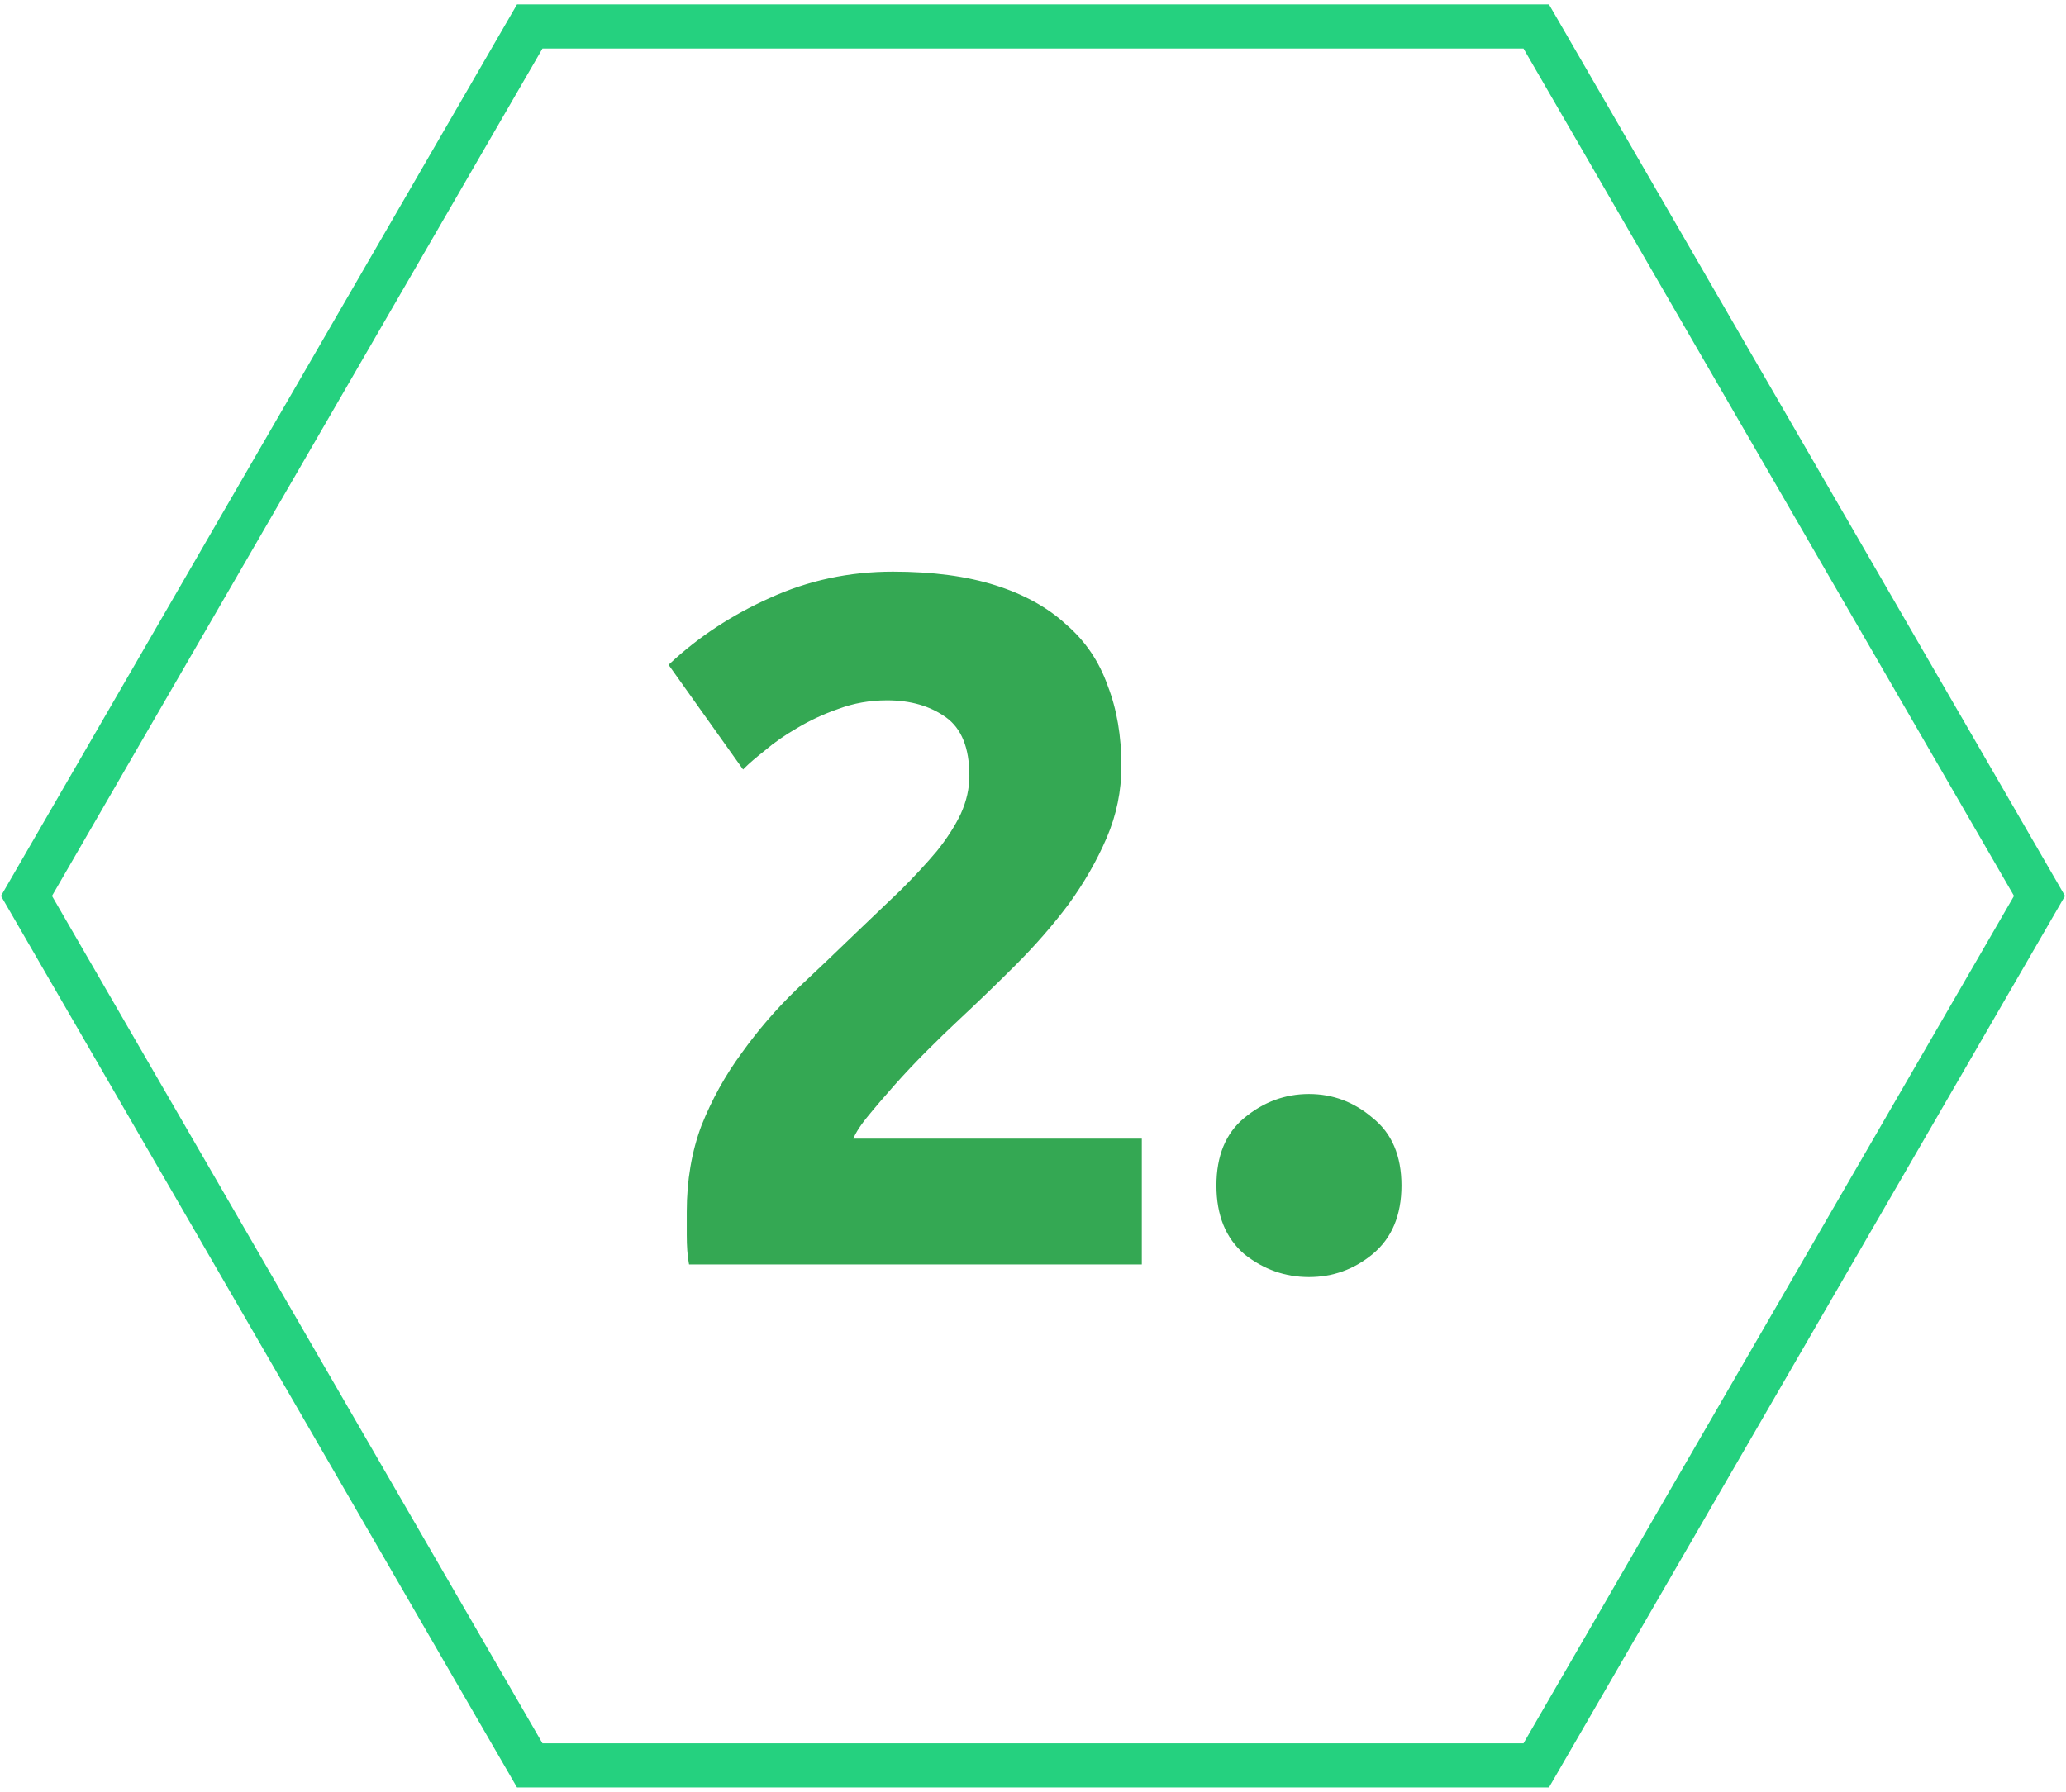
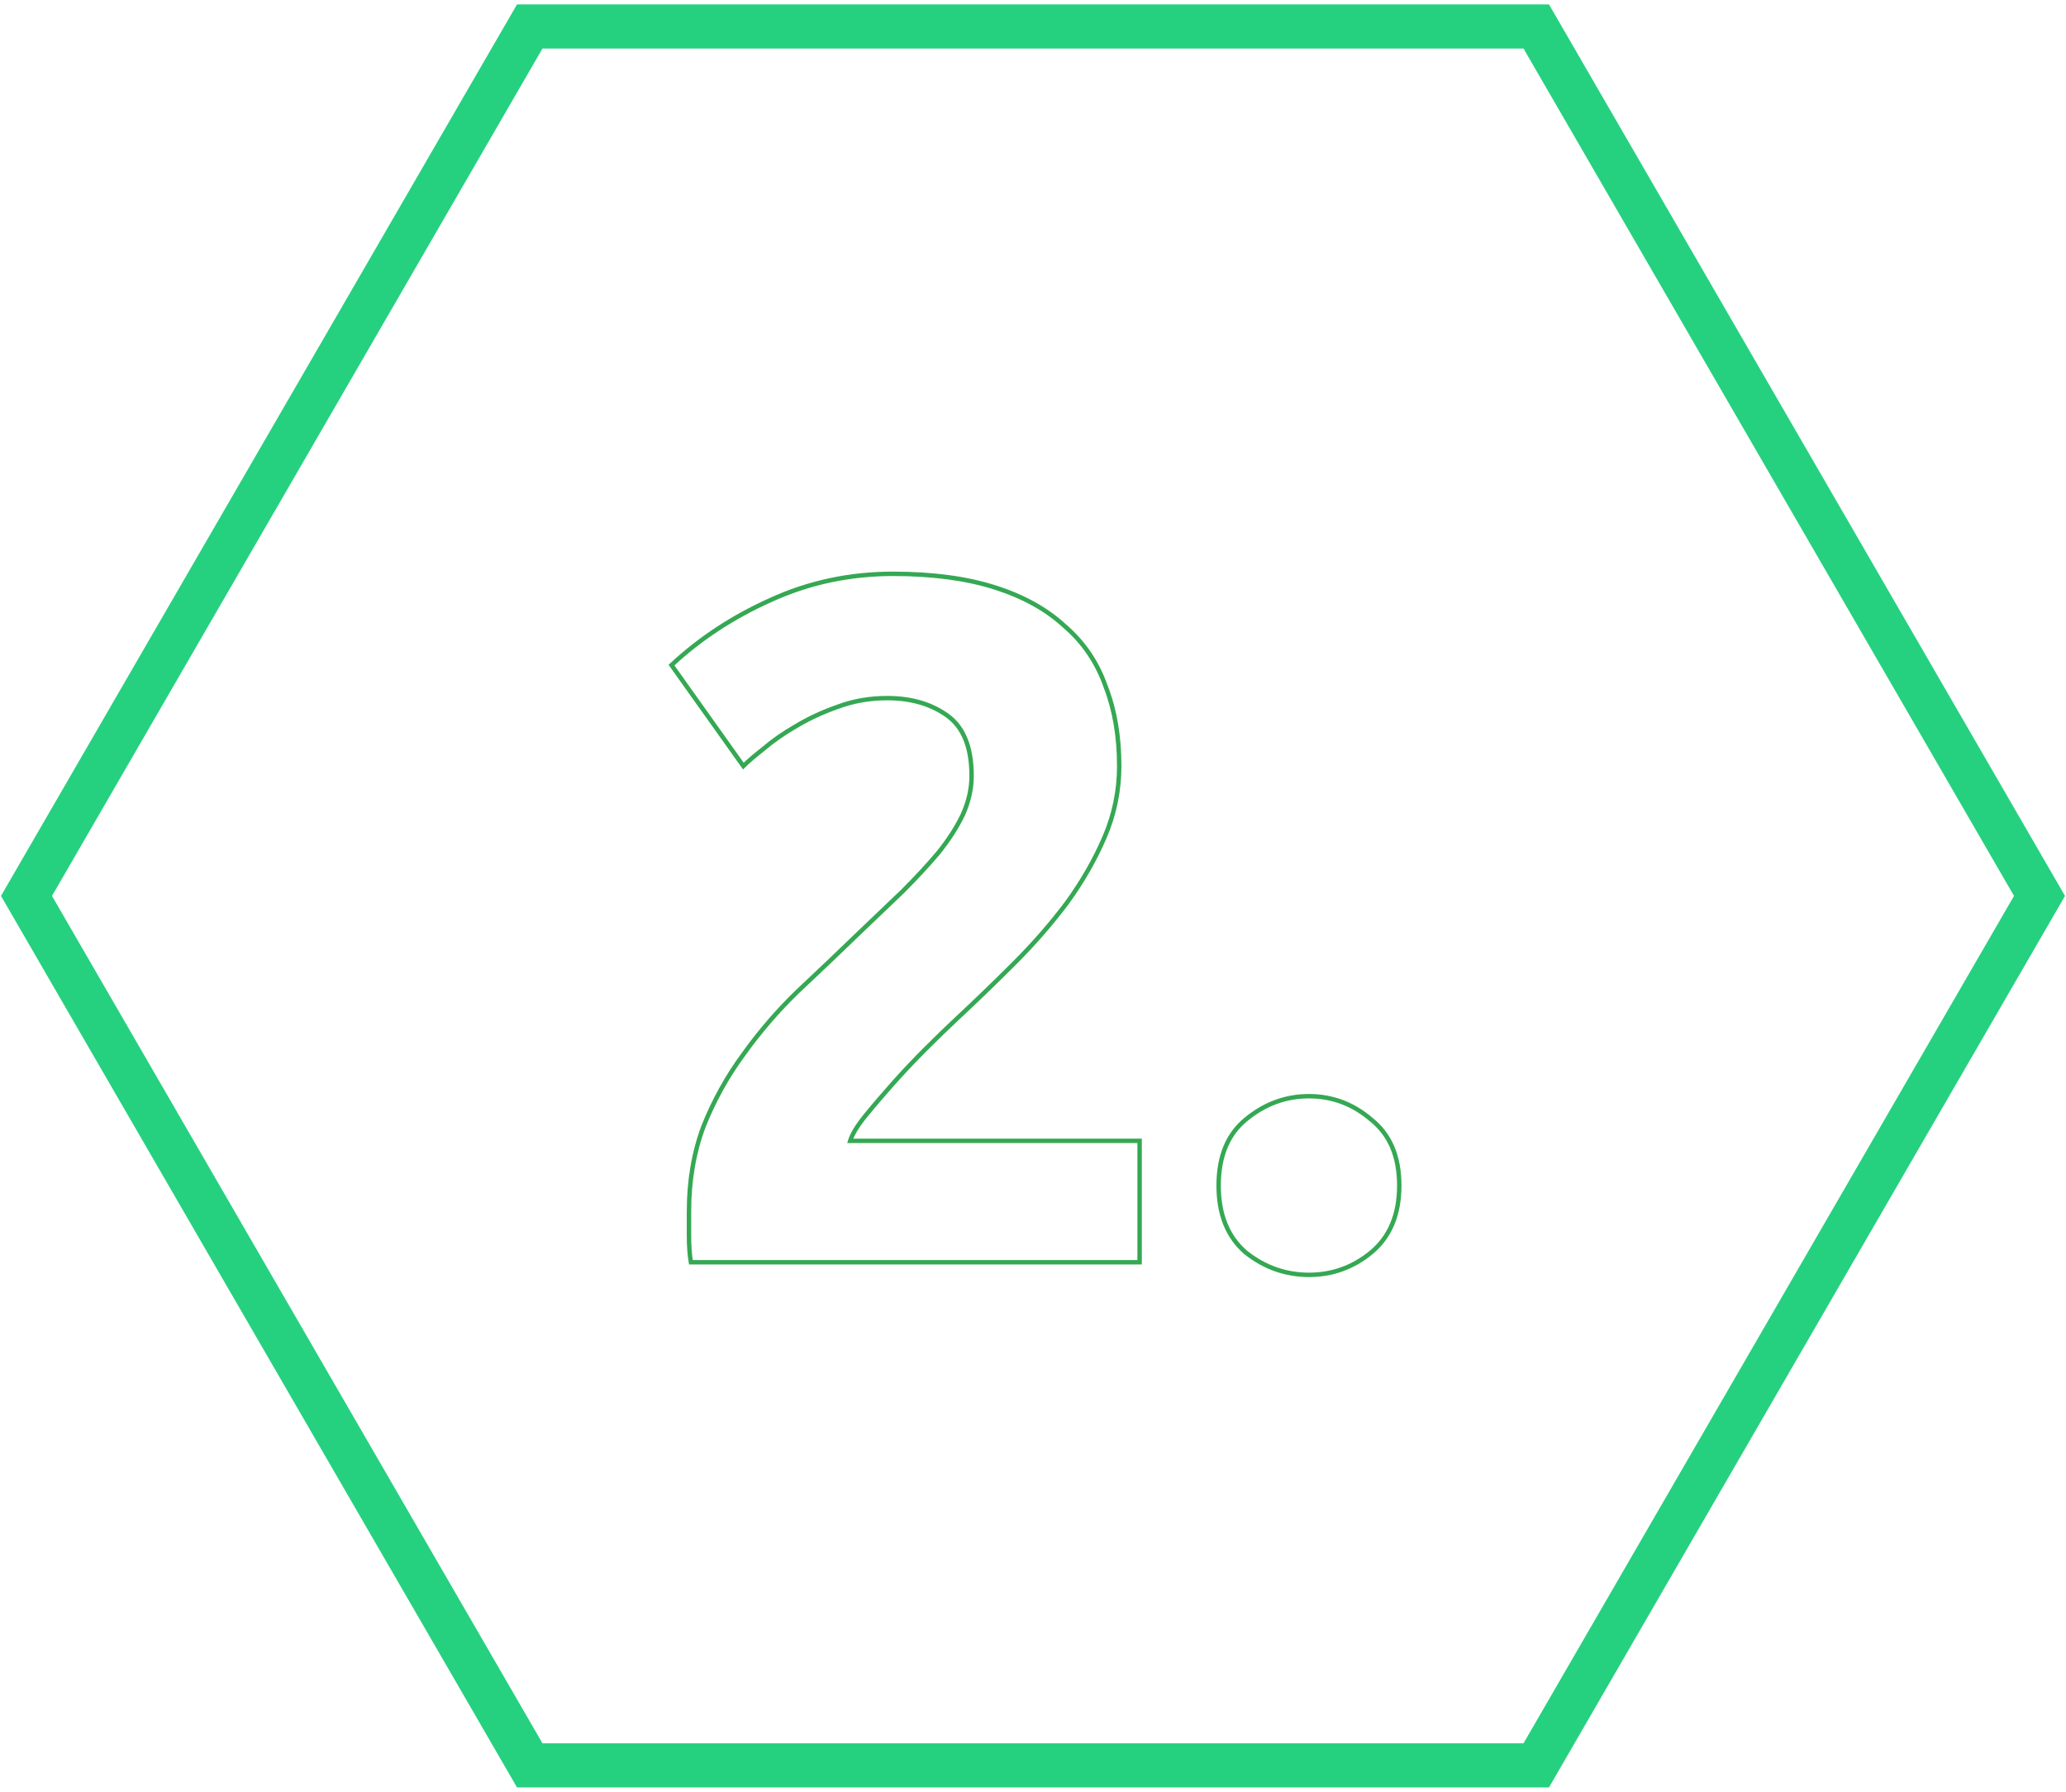
<svg xmlns="http://www.w3.org/2000/svg" width="234" height="203" viewBox="0 0 234 203" fill="none">
-   <path d="M126.765 86.79C126.765 89.577 126.215 92.253 125.115 94.82C124.015 97.387 122.585 99.88 120.825 102.3C119.065 104.647 117.085 106.92 114.885 109.12C112.685 111.32 110.522 113.41 108.395 115.39C107.295 116.417 106.085 117.59 104.765 118.91C103.518 120.157 102.308 121.44 101.135 122.76C99.962 124.08 98.898 125.327 97.945 126.5C97.065 127.6 96.515 128.517 96.295 129.25H129.075V143H78.255C78.108 142.193 78.035 141.167 78.035 139.92C78.035 138.673 78.035 137.793 78.035 137.28C78.035 133.76 78.585 130.533 79.685 127.6C80.858 124.667 82.362 121.953 84.195 119.46C86.028 116.893 88.082 114.51 90.355 112.31C92.702 110.11 95.012 107.91 97.285 105.71C99.045 104.023 100.695 102.447 102.235 100.98C103.775 99.44 105.132 97.973 106.305 96.58C107.478 95.113 108.395 93.683 109.055 92.29C109.715 90.823 110.045 89.357 110.045 87.89C110.045 84.663 109.128 82.39 107.295 81.07C105.462 79.75 103.188 79.09 100.475 79.09C98.495 79.09 96.625 79.42 94.865 80.08C93.178 80.667 91.602 81.4 90.135 82.28C88.742 83.087 87.532 83.93 86.505 84.81C85.478 85.617 84.708 86.277 84.195 86.79L76.055 75.35C79.282 72.343 83.022 69.887 87.275 67.98C91.602 66 96.222 65.01 101.135 65.01C105.608 65.01 109.458 65.523 112.685 66.55C115.912 67.577 118.552 69.043 120.605 70.95C122.732 72.783 124.272 75.057 125.225 77.77C126.252 80.41 126.765 83.417 126.765 86.79ZM158.485 134.31C158.485 137.61 157.421 140.14 155.295 141.9C153.241 143.587 150.895 144.43 148.255 144.43C145.615 144.43 143.231 143.587 141.105 141.9C139.051 140.14 138.025 137.61 138.025 134.31C138.025 131.01 139.051 128.517 141.105 126.83C143.231 125.07 145.615 124.19 148.255 124.19C150.895 124.19 153.241 125.07 155.295 126.83C157.421 128.517 158.485 131.01 158.485 134.31Z" fill="#34A853" />
  <path d="M125.115 94.82L125.345 94.918L125.115 94.82ZM120.825 102.3L121.025 102.45L121.027 102.447L120.825 102.3ZM108.395 115.39L108.225 115.207L108.225 115.207L108.395 115.39ZM104.765 118.91L104.588 118.733L104.765 118.91ZM101.135 122.76L100.948 122.594L101.135 122.76ZM97.945 126.5L97.751 126.342L97.75 126.344L97.945 126.5ZM96.295 129.25L96.056 129.178L95.959 129.5H96.295V129.25ZM129.075 129.25H129.325V129H129.075V129.25ZM129.075 143V143.25H129.325V143H129.075ZM78.255 143L78.009 143.045L78.046 143.25H78.255V143ZM79.685 127.6L79.453 127.507L79.451 127.512L79.685 127.6ZM84.195 119.46L84.397 119.608L84.398 119.605L84.195 119.46ZM90.355 112.31L90.184 112.128L90.181 112.13L90.355 112.31ZM97.285 105.71L97.112 105.529L97.111 105.53L97.285 105.71ZM102.235 100.98L102.408 101.161L102.412 101.157L102.235 100.98ZM106.305 96.58L106.496 96.741L106.5 96.736L106.305 96.58ZM109.055 92.29L109.281 92.397L109.283 92.393L109.055 92.29ZM94.865 80.08L94.947 80.316L94.953 80.314L94.865 80.08ZM90.135 82.28L90.26 82.496L90.264 82.494L90.135 82.28ZM86.505 84.81L86.66 85.007L86.668 85L86.505 84.81ZM84.195 86.79L83.991 86.935L84.163 87.176L84.372 86.967L84.195 86.79ZM76.055 75.35L75.885 75.167L75.724 75.316L75.851 75.495L76.055 75.35ZM87.275 67.98L87.377 68.208L87.379 68.207L87.275 67.98ZM112.685 66.55L112.761 66.312L112.685 66.55ZM120.605 70.95L120.435 71.133L120.442 71.139L120.605 70.95ZM125.225 77.77L124.989 77.853L124.992 77.861L125.225 77.77ZM126.515 86.79C126.515 89.543 125.972 92.186 124.885 94.722L125.345 94.918C126.458 92.321 127.015 89.611 127.015 86.79H126.515ZM124.885 94.722C123.793 97.27 122.373 99.747 120.623 102.153L121.027 102.447C122.797 100.013 124.237 97.504 125.345 94.918L124.885 94.722ZM120.625 102.15C118.873 104.487 116.9 106.751 114.708 108.943L115.062 109.297C117.27 107.089 119.258 104.807 121.025 102.45L120.625 102.15ZM114.708 108.943C112.51 111.141 110.349 113.229 108.225 115.207L108.565 115.573C110.694 113.591 112.86 111.499 115.062 109.297L114.708 108.943ZM108.225 115.207C107.122 116.236 105.91 117.412 104.588 118.733L104.942 119.087C106.26 117.768 107.468 116.597 108.566 115.573L108.225 115.207ZM104.588 118.733C103.338 119.983 102.125 121.27 100.948 122.594L101.322 122.926C102.492 121.61 103.699 120.33 104.942 119.087L104.588 118.733ZM100.948 122.594C99.773 123.916 98.707 125.166 97.751 126.342L98.139 126.658C99.09 125.488 100.151 124.244 101.322 122.926L100.948 122.594ZM97.75 126.344C96.864 127.451 96.29 128.398 96.056 129.178L96.534 129.322C96.741 128.635 97.266 127.749 98.14 126.656L97.75 126.344ZM96.295 129.5H129.075V129H96.295V129.5ZM128.825 129.25V143H129.325V129.25H128.825ZM129.075 142.75H78.255V143.25H129.075V142.75ZM78.501 142.955C78.358 142.169 78.285 141.159 78.285 139.92H77.785C77.785 141.175 77.859 142.218 78.009 143.045L78.501 142.955ZM78.285 139.92C78.285 139.918 78.285 139.915 78.285 139.913C78.285 139.91 78.285 139.908 78.285 139.905C78.285 139.903 78.285 139.901 78.285 139.898C78.285 139.896 78.285 139.893 78.285 139.891C78.285 139.888 78.285 139.886 78.285 139.884C78.285 139.881 78.285 139.879 78.285 139.876C78.285 139.874 78.285 139.871 78.285 139.869C78.285 139.867 78.285 139.864 78.285 139.862C78.285 139.859 78.285 139.857 78.285 139.855C78.285 139.852 78.285 139.85 78.285 139.847C78.285 139.845 78.285 139.843 78.285 139.84C78.285 139.838 78.285 139.835 78.285 139.833C78.285 139.831 78.285 139.828 78.285 139.826C78.285 139.823 78.285 139.821 78.285 139.819C78.285 139.816 78.285 139.814 78.285 139.811C78.285 139.809 78.285 139.807 78.285 139.804C78.285 139.802 78.285 139.799 78.285 139.797C78.285 139.795 78.285 139.792 78.285 139.79C78.285 139.787 78.285 139.785 78.285 139.783C78.285 139.78 78.285 139.778 78.285 139.776C78.285 139.773 78.285 139.771 78.285 139.768C78.285 139.766 78.285 139.764 78.285 139.761C78.285 139.759 78.285 139.757 78.285 139.754C78.285 139.752 78.285 139.749 78.285 139.747C78.285 139.745 78.285 139.742 78.285 139.74C78.285 139.738 78.285 139.735 78.285 139.733C78.285 139.731 78.285 139.728 78.285 139.726C78.285 139.723 78.285 139.721 78.285 139.719C78.285 139.716 78.285 139.714 78.285 139.712C78.285 139.709 78.285 139.707 78.285 139.705C78.285 139.702 78.285 139.7 78.285 139.698C78.285 139.695 78.285 139.693 78.285 139.691C78.285 139.688 78.285 139.686 78.285 139.684C78.285 139.681 78.285 139.679 78.285 139.676C78.285 139.674 78.285 139.672 78.285 139.669C78.285 139.667 78.285 139.665 78.285 139.662C78.285 139.66 78.285 139.658 78.285 139.655C78.285 139.653 78.285 139.651 78.285 139.648C78.285 139.646 78.285 139.644 78.285 139.642C78.285 139.639 78.285 139.637 78.285 139.635C78.285 139.632 78.285 139.63 78.285 139.628C78.285 139.625 78.285 139.623 78.285 139.621C78.285 139.618 78.285 139.616 78.285 139.614C78.285 139.611 78.285 139.609 78.285 139.607C78.285 139.604 78.285 139.602 78.285 139.6C78.285 139.597 78.285 139.595 78.285 139.593C78.285 139.591 78.285 139.588 78.285 139.586C78.285 139.584 78.285 139.581 78.285 139.579C78.285 139.577 78.285 139.574 78.285 139.572C78.285 139.57 78.285 139.568 78.285 139.565C78.285 139.563 78.285 139.561 78.285 139.558C78.285 139.556 78.285 139.554 78.285 139.552C78.285 139.549 78.285 139.547 78.285 139.545C78.285 139.542 78.285 139.54 78.285 139.538C78.285 139.535 78.285 139.533 78.285 139.531C78.285 139.529 78.285 139.526 78.285 139.524C78.285 139.522 78.285 139.52 78.285 139.517C78.285 139.515 78.285 139.513 78.285 139.51C78.285 139.508 78.285 139.506 78.285 139.504C78.285 139.501 78.285 139.499 78.285 139.497C78.285 139.495 78.285 139.492 78.285 139.49C78.285 139.488 78.285 139.486 78.285 139.483C78.285 139.481 78.285 139.479 78.285 139.476C78.285 139.474 78.285 139.472 78.285 139.47C78.285 139.467 78.285 139.465 78.285 139.463C78.285 139.461 78.285 139.458 78.285 139.456C78.285 139.454 78.285 139.452 78.285 139.449C78.285 139.447 78.285 139.445 78.285 139.443C78.285 139.44 78.285 139.438 78.285 139.436C78.285 139.434 78.285 139.431 78.285 139.429C78.285 139.427 78.285 139.425 78.285 139.423C78.285 139.42 78.285 139.418 78.285 139.416C78.285 139.414 78.285 139.411 78.285 139.409C78.285 139.407 78.285 139.405 78.285 139.402C78.285 139.4 78.285 139.398 78.285 139.396C78.285 139.394 78.285 139.391 78.285 139.389C78.285 139.387 78.285 139.385 78.285 139.382C78.285 139.38 78.285 139.378 78.285 139.376C78.285 139.374 78.285 139.371 78.285 139.369C78.285 139.367 78.285 139.365 78.285 139.362C78.285 139.36 78.285 139.358 78.285 139.356C78.285 139.354 78.285 139.351 78.285 139.349C78.285 139.347 78.285 139.345 78.285 139.343C78.285 139.34 78.285 139.338 78.285 139.336C78.285 139.334 78.285 139.332 78.285 139.329C78.285 139.327 78.285 139.325 78.285 139.323C78.285 139.321 78.285 139.318 78.285 139.316C78.285 139.314 78.285 139.312 78.285 139.31C78.285 139.307 78.285 139.305 78.285 139.303C78.285 139.301 78.285 139.299 78.285 139.297C78.285 139.294 78.285 139.292 78.285 139.29C78.285 139.288 78.285 139.286 78.285 139.283C78.285 139.281 78.285 139.279 78.285 139.277C78.285 139.275 78.285 139.273 78.285 139.27C78.285 139.268 78.285 139.266 78.285 139.264C78.285 139.262 78.285 139.26 78.285 139.257C78.285 139.255 78.285 139.253 78.285 139.251C78.285 139.249 78.285 139.247 78.285 139.244C78.285 139.242 78.285 139.24 78.285 139.238C78.285 139.236 78.285 139.234 78.285 139.231C78.285 139.229 78.285 139.227 78.285 139.225C78.285 139.223 78.285 139.221 78.285 139.219C78.285 139.216 78.285 139.214 78.285 139.212C78.285 139.21 78.285 139.208 78.285 139.206C78.285 139.204 78.285 139.201 78.285 139.199C78.285 139.197 78.285 139.195 78.285 139.193C78.285 139.191 78.285 139.189 78.285 139.186C78.285 139.184 78.285 139.182 78.285 139.18C78.285 139.178 78.285 139.176 78.285 139.174C78.285 139.172 78.285 139.169 78.285 139.167C78.285 139.165 78.285 139.163 78.285 139.161C78.285 139.159 78.285 139.157 78.285 139.155C78.285 139.152 78.285 139.15 78.285 139.148C78.285 139.146 78.285 139.144 78.285 139.142C78.285 139.14 78.285 139.138 78.285 139.135C78.285 139.133 78.285 139.131 78.285 139.129C78.285 139.127 78.285 139.125 78.285 139.123C78.285 139.121 78.285 139.119 78.285 139.116C78.285 139.114 78.285 139.112 78.285 139.11C78.285 139.108 78.285 139.106 78.285 139.104C78.285 139.102 78.285 139.1 78.285 139.098C78.285 139.095 78.285 139.093 78.285 139.091C78.285 139.089 78.285 139.087 78.285 139.085C78.285 139.083 78.285 139.081 78.285 139.079C78.285 139.077 78.285 139.075 78.285 139.072C78.285 139.07 78.285 139.068 78.285 139.066C78.285 139.064 78.285 139.062 78.285 139.06C78.285 139.058 78.285 139.056 78.285 139.054C78.285 139.052 78.285 139.05 78.285 139.048C78.285 139.045 78.285 139.043 78.285 139.041C78.285 139.039 78.285 139.037 78.285 139.035C78.285 139.033 78.285 139.031 78.285 139.029C78.285 139.027 78.285 139.025 78.285 139.023C78.285 139.021 78.285 139.019 78.285 139.017C78.285 139.014 78.285 139.012 78.285 139.01C78.285 139.008 78.285 139.006 78.285 139.004C78.285 139.002 78.285 139 78.285 138.998C78.285 138.996 78.285 138.994 78.285 138.992C78.285 138.99 78.285 138.988 78.285 138.986C78.285 138.984 78.285 138.982 78.285 138.98C78.285 138.978 78.285 138.976 78.285 138.973C78.285 138.971 78.285 138.969 78.285 138.967C78.285 138.965 78.285 138.963 78.285 138.961C78.285 138.959 78.285 138.957 78.285 138.955C78.285 138.953 78.285 138.951 78.285 138.949C78.285 138.947 78.285 138.945 78.285 138.943C78.285 138.941 78.285 138.939 78.285 138.937C78.285 138.935 78.285 138.933 78.285 138.931C78.285 138.929 78.285 138.927 78.285 138.925C78.285 138.923 78.285 138.921 78.285 138.919C78.285 138.917 78.285 138.915 78.285 138.913C78.285 138.911 78.285 138.909 78.285 138.907C78.285 138.905 78.285 138.903 78.285 138.901C78.285 138.899 78.285 138.897 78.285 138.895C78.285 138.893 78.285 138.891 78.285 138.889C78.285 138.887 78.285 138.885 78.285 138.883C78.285 138.881 78.285 138.879 78.285 138.877C78.285 138.875 78.285 138.873 78.285 138.871C78.285 138.869 78.285 138.867 78.285 138.865C78.285 138.863 78.285 138.861 78.285 138.859C78.285 138.857 78.285 138.855 78.285 138.853C78.285 138.851 78.285 138.849 78.285 138.847C78.285 138.845 78.285 138.843 78.285 138.841C78.285 138.839 78.285 138.837 78.285 138.835C78.285 138.833 78.285 138.831 78.285 138.829C78.285 138.827 78.285 138.825 78.285 138.823C78.285 138.821 78.285 138.819 78.285 138.817C78.285 138.815 78.285 138.813 78.285 138.811C78.285 138.809 78.285 138.807 78.285 138.805C78.285 138.803 78.285 138.801 78.285 138.799C78.285 138.798 78.285 138.796 78.285 138.794C78.285 138.792 78.285 138.79 78.285 138.788C78.285 138.786 78.285 138.784 78.285 138.782C78.285 138.78 78.285 138.778 78.285 138.776C78.285 138.774 78.285 138.772 78.285 138.77C78.285 138.768 78.285 138.766 78.285 138.764C78.285 138.762 78.285 138.76 78.285 138.759C78.285 138.757 78.285 138.755 78.285 138.753C78.285 138.751 78.285 138.749 78.285 138.747C78.285 138.745 78.285 138.743 78.285 138.741C78.285 138.739 78.285 138.737 78.285 138.735C78.285 138.733 78.285 138.731 78.285 138.73C78.285 138.728 78.285 138.726 78.285 138.724C78.285 138.722 78.285 138.72 78.285 138.718C78.285 138.716 78.285 138.714 78.285 138.712C78.285 138.71 78.285 138.708 78.285 138.706C78.285 138.705 78.285 138.703 78.285 138.701C78.285 138.699 78.285 138.697 78.285 138.695C78.285 138.693 78.285 138.691 78.285 138.689C78.285 138.687 78.285 138.685 78.285 138.684C78.285 138.682 78.285 138.68 78.285 138.678C78.285 138.676 78.285 138.674 78.285 138.672C78.285 138.67 78.285 138.668 78.285 138.666C78.285 138.665 78.285 138.663 78.285 138.661C78.285 138.659 78.285 138.657 78.285 138.655C78.285 138.653 78.285 138.651 78.285 138.649C78.285 138.648 78.285 138.646 78.285 138.644C78.285 138.642 78.285 138.64 78.285 138.638C78.285 138.636 78.285 138.634 78.285 138.633C78.285 138.631 78.285 138.629 78.285 138.627C78.285 138.625 78.285 138.623 78.285 138.621C78.285 138.619 78.285 138.618 78.285 138.616C78.285 138.614 78.285 138.612 78.285 138.61C78.285 138.608 78.285 138.606 78.285 138.604C78.285 138.603 78.285 138.601 78.285 138.599C78.285 138.597 78.285 138.595 78.285 138.593C78.285 138.591 78.285 138.59 78.285 138.588C78.285 138.586 78.285 138.584 78.285 138.582C78.285 138.58 78.285 138.578 78.285 138.577C78.285 138.575 78.285 138.573 78.285 138.571C78.285 138.569 78.285 138.567 78.285 138.566C78.285 138.564 78.285 138.562 78.285 138.56C78.285 138.558 78.285 138.556 78.285 138.554C78.285 138.553 78.285 138.551 78.285 138.549C78.285 138.547 78.285 138.545 78.285 138.543C78.285 138.542 78.285 138.54 78.285 138.538C78.285 138.536 78.285 138.534 78.285 138.532C78.285 138.531 78.285 138.529 78.285 138.527C78.285 138.525 78.285 138.523 78.285 138.522C78.285 138.52 78.285 138.518 78.285 138.516C78.285 138.514 78.285 138.512 78.285 138.511C78.285 138.509 78.285 138.507 78.285 138.505C78.285 138.503 78.285 138.502 78.285 138.5C78.285 138.498 78.285 138.496 78.285 138.494C78.285 138.492 78.285 138.491 78.285 138.489C78.285 138.487 78.285 138.485 78.285 138.483C78.285 138.482 78.285 138.48 78.285 138.478C78.285 138.476 78.285 138.474 78.285 138.473C78.285 138.471 78.285 138.469 78.285 138.467C78.285 138.465 78.285 138.464 78.285 138.462C78.285 138.46 78.285 138.458 78.285 138.457C78.285 138.455 78.285 138.453 78.285 138.451C78.285 138.449 78.285 138.448 78.285 138.446C78.285 138.444 78.285 138.442 78.285 138.44C78.285 138.439 78.285 138.437 78.285 138.435C78.285 138.433 78.285 138.432 78.285 138.43C78.285 138.428 78.285 138.426 78.285 138.424C78.285 138.423 78.285 138.421 78.285 138.419C78.285 138.417 78.285 138.416 78.285 138.414C78.285 138.412 78.285 138.41 78.285 138.409C78.285 138.407 78.285 138.405 78.285 138.403C78.285 138.402 78.285 138.4 78.285 138.398C78.285 138.396 78.285 138.394 78.285 138.393C78.285 138.391 78.285 138.389 78.285 138.387C78.285 138.386 78.285 138.384 78.285 138.382C78.285 138.38 78.285 138.379 78.285 138.377C78.285 138.375 78.285 138.373 78.285 138.372C78.285 138.37 78.285 138.368 78.285 138.367C78.285 138.365 78.285 138.363 78.285 138.361C78.285 138.36 78.285 138.358 78.285 138.356C78.285 138.354 78.285 138.353 78.285 138.351C78.285 138.349 78.285 138.347 78.285 138.346C78.285 138.344 78.285 138.342 78.285 138.341C78.285 138.339 78.285 138.337 78.285 138.335C78.285 138.334 78.285 138.332 78.285 138.33C78.285 138.328 78.285 138.327 78.285 138.325C78.285 138.323 78.285 138.322 78.285 138.32C78.285 138.318 78.285 138.316 78.285 138.315C78.285 138.313 78.285 138.311 78.285 138.31C78.285 138.308 78.285 138.306 78.285 138.304C78.285 138.303 78.285 138.301 78.285 138.299C78.285 138.298 78.285 138.296 78.285 138.294C78.285 138.293 78.285 138.291 78.285 138.289C78.285 138.287 78.285 138.286 78.285 138.284C78.285 138.282 78.285 138.281 78.285 138.279C78.285 138.277 78.285 138.276 78.285 138.274C78.285 138.272 78.285 138.27 78.285 138.269C78.285 138.267 78.285 138.265 78.285 138.264C78.285 138.262 78.285 138.26 78.285 138.259C78.285 138.257 78.285 138.255 78.285 138.254C78.285 138.252 78.285 138.25 78.285 138.249C78.285 138.247 78.285 138.245 78.285 138.244C78.285 138.242 78.285 138.24 78.285 138.239C78.285 138.237 78.285 138.235 78.285 138.234C78.285 138.232 78.285 138.23 78.285 138.229C78.285 138.227 78.285 138.225 78.285 138.224C78.285 138.222 78.285 138.22 78.285 138.219C78.285 138.217 78.285 138.215 78.285 138.214C78.285 138.212 78.285 138.21 78.285 138.209C78.285 138.207 78.285 138.205 78.285 138.204C78.285 138.202 78.285 138.2 78.285 138.199C78.285 138.197 78.285 138.195 78.285 138.194C78.285 138.192 78.285 138.19 78.285 138.189C78.285 138.187 78.285 138.186 78.285 138.184C78.285 138.182 78.285 138.181 78.285 138.179C78.285 138.177 78.285 138.176 78.285 138.174C78.285 138.172 78.285 138.171 78.285 138.169C78.285 138.168 78.285 138.166 78.285 138.164C78.285 138.163 78.285 138.161 78.285 138.159C78.285 138.158 78.285 138.156 78.285 138.155C78.285 138.153 78.285 138.151 78.285 138.15C78.285 138.148 78.285 138.146 78.285 138.145C78.285 138.143 78.285 138.142 78.285 138.14C78.285 138.138 78.285 138.137 78.285 138.135C78.285 138.134 78.285 138.132 78.285 138.13C78.285 138.129 78.285 138.127 78.285 138.125C78.285 138.124 78.285 138.122 78.285 138.121C78.285 138.119 78.285 138.117 78.285 138.116C78.285 138.114 78.285 138.113 78.285 138.111C78.285 138.109 78.285 138.108 78.285 138.106C78.285 138.105 78.285 138.103 78.285 138.101C78.285 138.1 78.285 138.098 78.285 138.097C78.285 138.095 78.285 138.094 78.285 138.092C78.285 138.09 78.285 138.089 78.285 138.087C78.285 138.086 78.285 138.084 78.285 138.082C78.285 138.081 78.285 138.079 78.285 138.078C78.285 138.076 78.285 138.075 78.285 138.073C78.285 138.071 78.285 138.07 78.285 138.068C78.285 138.067 78.285 138.065 78.285 138.064C78.285 138.062 78.285 138.06 78.285 138.059C78.285 138.057 78.285 138.056 78.285 138.054C78.285 138.053 78.285 138.051 78.285 138.049C78.285 138.048 78.285 138.046 78.285 138.045C78.285 138.043 78.285 138.042 78.285 138.04C78.285 138.038 78.285 138.037 78.285 138.035C78.285 138.034 78.285 138.032 78.285 138.031C78.285 138.029 78.285 138.028 78.285 138.026C78.285 138.025 78.285 138.023 78.285 138.021C78.285 138.02 78.285 138.018 78.285 138.017C78.285 138.015 78.285 138.014 78.285 138.012C78.285 138.011 78.285 138.009 78.285 138.008C78.285 138.006 78.285 138.005 78.285 138.003C78.285 138.001 78.285 138 78.285 137.998C78.285 137.997 78.285 137.995 78.285 137.994C78.285 137.992 78.285 137.991 78.285 137.989C78.285 137.988 78.285 137.986 78.285 137.985C78.285 137.983 78.285 137.982 78.285 137.98C78.285 137.979 78.285 137.977 78.285 137.976C78.285 137.974 78.285 137.972 78.285 137.971C78.285 137.969 78.285 137.968 78.285 137.966C78.285 137.965 78.285 137.963 78.285 137.962C78.285 137.96 78.285 137.959 78.285 137.957C78.285 137.956 78.285 137.954 78.285 137.953C78.285 137.951 78.285 137.95 78.285 137.948C78.285 137.947 78.285 137.945 78.285 137.944C78.285 137.942 78.285 137.941 78.285 137.939C78.285 137.938 78.285 137.936 78.285 137.935C78.285 137.933 78.285 137.932 78.285 137.93C78.285 137.929 78.285 137.927 78.285 137.926C78.285 137.924 78.285 137.923 78.285 137.921C78.285 137.92 78.285 137.919 78.285 137.917C78.285 137.916 78.285 137.914 78.285 137.913C78.285 137.911 78.285 137.91 78.285 137.908C78.285 137.907 78.285 137.905 78.285 137.904C78.285 137.902 78.285 137.901 78.285 137.899C78.285 137.898 78.285 137.896 78.285 137.895C78.285 137.893 78.285 137.892 78.285 137.891C78.285 137.889 78.285 137.888 78.285 137.886C78.285 137.885 78.285 137.883 78.285 137.882C78.285 137.88 78.285 137.879 78.285 137.877C78.285 137.876 78.285 137.874 78.285 137.873C78.285 137.872 78.285 137.87 78.285 137.869C78.285 137.867 78.285 137.866 78.285 137.864C78.285 137.863 78.285 137.861 78.285 137.86C78.285 137.859 78.285 137.857 78.285 137.856C78.285 137.854 78.285 137.853 78.285 137.851C78.285 137.85 78.285 137.848 78.285 137.847C78.285 137.846 78.285 137.844 78.285 137.843C78.285 137.841 78.285 137.84 78.285 137.838C78.285 137.837 78.285 137.836 78.285 137.834C78.285 137.833 78.285 137.831 78.285 137.83C78.285 137.828 78.285 137.827 78.285 137.826C78.285 137.824 78.285 137.823 78.285 137.821C78.285 137.82 78.285 137.818 78.285 137.817C78.285 137.816 78.285 137.814 78.285 137.813C78.285 137.811 78.285 137.81 78.285 137.809C78.285 137.807 78.285 137.806 78.285 137.804C78.285 137.803 78.285 137.802 78.285 137.8C78.285 137.799 78.285 137.797 78.285 137.796C78.285 137.795 78.285 137.793 78.285 137.792C78.285 137.79 78.285 137.789 78.285 137.788C78.285 137.786 78.285 137.785 78.285 137.783C78.285 137.782 78.285 137.781 78.285 137.779C78.285 137.778 78.285 137.776 78.285 137.775C78.285 137.774 78.285 137.772 78.285 137.771C78.285 137.769 78.285 137.768 78.285 137.767C78.285 137.765 78.285 137.764 78.285 137.763C78.285 137.761 78.285 137.76 78.285 137.758C78.285 137.757 78.285 137.756 78.285 137.754C78.285 137.753 78.285 137.752 78.285 137.75C78.285 137.749 78.285 137.747 78.285 137.746C78.285 137.745 78.285 137.743 78.285 137.742C78.285 137.741 78.285 137.739 78.285 137.738C78.285 137.736 78.285 137.735 78.285 137.734C78.285 137.732 78.285 137.731 78.285 137.73C78.285 137.728 78.285 137.727 78.285 137.726C78.285 137.724 78.285 137.723 78.285 137.722C78.285 137.72 78.285 137.719 78.285 137.717C78.285 137.716 78.285 137.715 78.285 137.713C78.285 137.712 78.285 137.711 78.285 137.709C78.285 137.708 78.285 137.707 78.285 137.705C78.285 137.704 78.285 137.703 78.285 137.701C78.285 137.7 78.285 137.699 78.285 137.697C78.285 137.696 78.285 137.695 78.285 137.693C78.285 137.692 78.285 137.691 78.285 137.689C78.285 137.688 78.285 137.687 78.285 137.685C78.285 137.684 78.285 137.683 78.285 137.681C78.285 137.68 78.285 137.679 78.285 137.677C78.285 137.676 78.285 137.675 78.285 137.673C78.285 137.672 78.285 137.671 78.285 137.67C78.285 137.668 78.285 137.667 78.285 137.666C78.285 137.664 78.285 137.663 78.285 137.662C78.285 137.66 78.285 137.659 78.285 137.658C78.285 137.656 78.285 137.655 78.285 137.654C78.285 137.652 78.285 137.651 78.285 137.65C78.285 137.649 78.285 137.647 78.285 137.646C78.285 137.645 78.285 137.643 78.285 137.642C78.285 137.641 78.285 137.639 78.285 137.638C78.285 137.637 78.285 137.636 78.285 137.634C78.285 137.633 78.285 137.632 78.285 137.63C78.285 137.629 78.285 137.628 78.285 137.627C78.285 137.625 78.285 137.624 78.285 137.623C78.285 137.621 78.285 137.62 78.285 137.619C78.285 137.618 78.285 137.616 78.285 137.615C78.285 137.614 78.285 137.613 78.285 137.611C78.285 137.61 78.285 137.609 78.285 137.607C78.285 137.606 78.285 137.605 78.285 137.604C78.285 137.602 78.285 137.601 78.285 137.6C78.285 137.599 78.285 137.597 78.285 137.596C78.285 137.595 78.285 137.593 78.285 137.592C78.285 137.591 78.285 137.59 78.285 137.588C78.285 137.587 78.285 137.586 78.285 137.585C78.285 137.583 78.285 137.582 78.285 137.581C78.285 137.58 78.285 137.578 78.285 137.577C78.285 137.576 78.285 137.575 78.285 137.573C78.285 137.572 78.285 137.571 78.285 137.57C78.285 137.568 78.285 137.567 78.285 137.566C78.285 137.565 78.285 137.563 78.285 137.562C78.285 137.561 78.285 137.56 78.285 137.559C78.285 137.557 78.285 137.556 78.285 137.555C78.285 137.554 78.285 137.552 78.285 137.551C78.285 137.55 78.285 137.549 78.285 137.547C78.285 137.546 78.285 137.545 78.285 137.544C78.285 137.543 78.285 137.541 78.285 137.54C78.285 137.539 78.285 137.538 78.285 137.536C78.285 137.535 78.285 137.534 78.285 137.533C78.285 137.532 78.285 137.53 78.285 137.529C78.285 137.528 78.285 137.527 78.285 137.526C78.285 137.524 78.285 137.523 78.285 137.522C78.285 137.521 78.285 137.52 78.285 137.518C78.285 137.517 78.285 137.516 78.285 137.515C78.285 137.514 78.285 137.512 78.285 137.511C78.285 137.51 78.285 137.509 78.285 137.508C78.285 137.506 78.285 137.505 78.285 137.504C78.285 137.503 78.285 137.502 78.285 137.5C78.285 137.499 78.285 137.498 78.285 137.497C78.285 137.496 78.285 137.494 78.285 137.493C78.285 137.492 78.285 137.491 78.285 137.49C78.285 137.489 78.285 137.487 78.285 137.486C78.285 137.485 78.285 137.484 78.285 137.483C78.285 137.481 78.285 137.48 78.285 137.479C78.285 137.478 78.285 137.477 78.285 137.476C78.285 137.474 78.285 137.473 78.285 137.472C78.285 137.471 78.285 137.47 78.285 137.469C78.285 137.467 78.285 137.466 78.285 137.465C78.285 137.464 78.285 137.463 78.285 137.462C78.285 137.46 78.285 137.459 78.285 137.458C78.285 137.457 78.285 137.456 78.285 137.455C78.285 137.454 78.285 137.452 78.285 137.451C78.285 137.45 78.285 137.449 78.285 137.448C78.285 137.447 78.285 137.445 78.285 137.444C78.285 137.443 78.285 137.442 78.285 137.441C78.285 137.44 78.285 137.439 78.285 137.437C78.285 137.436 78.285 137.435 78.285 137.434C78.285 137.433 78.285 137.432 78.285 137.431C78.285 137.43 78.285 137.428 78.285 137.427C78.285 137.426 78.285 137.425 78.285 137.424C78.285 137.423 78.285 137.422 78.285 137.42C78.285 137.419 78.285 137.418 78.285 137.417C78.285 137.416 78.285 137.415 78.285 137.414C78.285 137.413 78.285 137.411 78.285 137.41C78.285 137.409 78.285 137.408 78.285 137.407C78.285 137.406 78.285 137.405 78.285 137.404C78.285 137.403 78.285 137.401 78.285 137.4C78.285 137.399 78.285 137.398 78.285 137.397C78.285 137.396 78.285 137.395 78.285 137.394C78.285 137.393 78.285 137.392 78.285 137.39C78.285 137.389 78.285 137.388 78.285 137.387C78.285 137.386 78.285 137.385 78.285 137.384C78.285 137.383 78.285 137.382 78.285 137.381C78.285 137.379 78.285 137.378 78.285 137.377C78.285 137.376 78.285 137.375 78.285 137.374C78.285 137.373 78.285 137.372 78.285 137.371C78.285 137.37 78.285 137.369 78.285 137.368C78.285 137.366 78.285 137.365 78.285 137.364C78.285 137.363 78.285 137.362 78.285 137.361C78.285 137.36 78.285 137.359 78.285 137.358C78.285 137.357 78.285 137.356 78.285 137.355C78.285 137.354 78.285 137.352 78.285 137.351C78.285 137.35 78.285 137.349 78.285 137.348C78.285 137.347 78.285 137.346 78.285 137.345C78.285 137.344 78.285 137.343 78.285 137.342C78.285 137.341 78.285 137.34 78.285 137.339C78.285 137.338 78.285 137.337 78.285 137.336C78.285 137.334 78.285 137.333 78.285 137.332C78.285 137.331 78.285 137.33 78.285 137.329C78.285 137.328 78.285 137.327 78.285 137.326C78.285 137.325 78.285 137.324 78.285 137.323C78.285 137.322 78.285 137.321 78.285 137.32C78.285 137.319 78.285 137.318 78.285 137.317C78.285 137.316 78.285 137.315 78.285 137.314C78.285 137.313 78.285 137.312 78.285 137.311C78.285 137.309 78.285 137.308 78.285 137.307C78.285 137.306 78.285 137.305 78.285 137.304C78.285 137.303 78.285 137.302 78.285 137.301C78.285 137.3 78.285 137.299 78.285 137.298C78.285 137.297 78.285 137.296 78.285 137.295C78.285 137.294 78.285 137.293 78.285 137.292C78.285 137.291 78.285 137.29 78.285 137.289C78.285 137.288 78.285 137.287 78.285 137.286C78.285 137.285 78.285 137.284 78.285 137.283C78.285 137.282 78.285 137.281 78.285 137.28H77.785C77.785 137.281 77.785 137.282 77.785 137.283C77.785 137.284 77.785 137.285 77.785 137.286C77.785 137.287 77.785 137.288 77.785 137.289C77.785 137.29 77.785 137.291 77.785 137.292C77.785 137.293 77.785 137.294 77.785 137.295C77.785 137.296 77.785 137.297 77.785 137.298C77.785 137.299 77.785 137.3 77.785 137.301C77.785 137.302 77.785 137.303 77.785 137.304C77.785 137.305 77.785 137.306 77.785 137.307C77.785 137.308 77.785 137.309 77.785 137.311C77.785 137.312 77.785 137.313 77.785 137.314C77.785 137.315 77.785 137.316 77.785 137.317C77.785 137.318 77.785 137.319 77.785 137.32C77.785 137.321 77.785 137.322 77.785 137.323C77.785 137.324 77.785 137.325 77.785 137.326C77.785 137.327 77.785 137.328 77.785 137.329C77.785 137.33 77.785 137.331 77.785 137.332C77.785 137.333 77.785 137.334 77.785 137.336C77.785 137.337 77.785 137.338 77.785 137.339C77.785 137.34 77.785 137.341 77.785 137.342C77.785 137.343 77.785 137.344 77.785 137.345C77.785 137.346 77.785 137.347 77.785 137.348C77.785 137.349 77.785 137.35 77.785 137.351C77.785 137.352 77.785 137.354 77.785 137.355C77.785 137.356 77.785 137.357 77.785 137.358C77.785 137.359 77.785 137.36 77.785 137.361C77.785 137.362 77.785 137.363 77.785 137.364C77.785 137.365 77.785 137.366 77.785 137.368C77.785 137.369 77.785 137.37 77.785 137.371C77.785 137.372 77.785 137.373 77.785 137.374C77.785 137.375 77.785 137.376 77.785 137.377C77.785 137.378 77.785 137.379 77.785 137.381C77.785 137.382 77.785 137.383 77.785 137.384C77.785 137.385 77.785 137.386 77.785 137.387C77.785 137.388 77.785 137.389 77.785 137.39C77.785 137.392 77.785 137.393 77.785 137.394C77.785 137.395 77.785 137.396 77.785 137.397C77.785 137.398 77.785 137.399 77.785 137.4C77.785 137.401 77.785 137.403 77.785 137.404C77.785 137.405 77.785 137.406 77.785 137.407C77.785 137.408 77.785 137.409 77.785 137.41C77.785 137.411 77.785 137.413 77.785 137.414C77.785 137.415 77.785 137.416 77.785 137.417C77.785 137.418 77.785 137.419 77.785 137.42C77.785 137.422 77.785 137.423 77.785 137.424C77.785 137.425 77.785 137.426 77.785 137.427C77.785 137.428 77.785 137.43 77.785 137.431C77.785 137.432 77.785 137.433 77.785 137.434C77.785 137.435 77.785 137.436 77.785 137.437C77.785 137.439 77.785 137.44 77.785 137.441C77.785 137.442 77.785 137.443 77.785 137.444C77.785 137.445 77.785 137.447 77.785 137.448C77.785 137.449 77.785 137.45 77.785 137.451C77.785 137.452 77.785 137.454 77.785 137.455C77.785 137.456 77.785 137.457 77.785 137.458C77.785 137.459 77.785 137.46 77.785 137.462C77.785 137.463 77.785 137.464 77.785 137.465C77.785 137.466 77.785 137.467 77.785 137.469C77.785 137.47 77.785 137.471 77.785 137.472C77.785 137.473 77.785 137.474 77.785 137.476C77.785 137.477 77.785 137.478 77.785 137.479C77.785 137.48 77.785 137.481 77.785 137.483C77.785 137.484 77.785 137.485 77.785 137.486C77.785 137.487 77.785 137.489 77.785 137.49C77.785 137.491 77.785 137.492 77.785 137.493C77.785 137.494 77.785 137.496 77.785 137.497C77.785 137.498 77.785 137.499 77.785 137.5C77.785 137.502 77.785 137.503 77.785 137.504C77.785 137.505 77.785 137.506 77.785 137.508C77.785 137.509 77.785 137.51 77.785 137.511C77.785 137.512 77.785 137.514 77.785 137.515C77.785 137.516 77.785 137.517 77.785 137.518C77.785 137.52 77.785 137.521 77.785 137.522C77.785 137.523 77.785 137.524 77.785 137.526C77.785 137.527 77.785 137.528 77.785 137.529C77.785 137.53 77.785 137.532 77.785 137.533C77.785 137.534 77.785 137.535 77.785 137.536C77.785 137.538 77.785 137.539 77.785 137.54C77.785 137.541 77.785 137.543 77.785 137.544C77.785 137.545 77.785 137.546 77.785 137.547C77.785 137.549 77.785 137.55 77.785 137.551C77.785 137.552 77.785 137.554 77.785 137.555C77.785 137.556 77.785 137.557 77.785 137.559C77.785 137.56 77.785 137.561 77.785 137.562C77.785 137.563 77.785 137.565 77.785 137.566C77.785 137.567 77.785 137.568 77.785 137.57C77.785 137.571 77.785 137.572 77.785 137.573C77.785 137.575 77.785 137.576 77.785 137.577C77.785 137.578 77.785 137.58 77.785 137.581C77.785 137.582 77.785 137.583 77.785 137.585C77.785 137.586 77.785 137.587 77.785 137.588C77.785 137.59 77.785 137.591 77.785 137.592C77.785 137.593 77.785 137.595 77.785 137.596C77.785 137.597 77.785 137.599 77.785 137.6C77.785 137.601 77.785 137.602 77.785 137.604C77.785 137.605 77.785 137.606 77.785 137.607C77.785 137.609 77.785 137.61 77.785 137.611C77.785 137.613 77.785 137.614 77.785 137.615C77.785 137.616 77.785 137.618 77.785 137.619C77.785 137.62 77.785 137.621 77.785 137.623C77.785 137.624 77.785 137.625 77.785 137.627C77.785 137.628 77.785 137.629 77.785 137.63C77.785 137.632 77.785 137.633 77.785 137.634C77.785 137.636 77.785 137.637 77.785 137.638C77.785 137.639 77.785 137.641 77.785 137.642C77.785 137.643 77.785 137.645 77.785 137.646C77.785 137.647 77.785 137.649 77.785 137.65C77.785 137.651 77.785 137.652 77.785 137.654C77.785 137.655 77.785 137.656 77.785 137.658C77.785 137.659 77.785 137.66 77.785 137.662C77.785 137.663 77.785 137.664 77.785 137.666C77.785 137.667 77.785 137.668 77.785 137.67C77.785 137.671 77.785 137.672 77.785 137.673C77.785 137.675 77.785 137.676 77.785 137.677C77.785 137.679 77.785 137.68 77.785 137.681C77.785 137.683 77.785 137.684 77.785 137.685C77.785 137.687 77.785 137.688 77.785 137.689C77.785 137.691 77.785 137.692 77.785 137.693C77.785 137.695 77.785 137.696 77.785 137.697C77.785 137.699 77.785 137.7 77.785 137.701C77.785 137.703 77.785 137.704 77.785 137.705C77.785 137.707 77.785 137.708 77.785 137.709C77.785 137.711 77.785 137.712 77.785 137.713C77.785 137.715 77.785 137.716 77.785 137.717C77.785 137.719 77.785 137.72 77.785 137.722C77.785 137.723 77.785 137.724 77.785 137.726C77.785 137.727 77.785 137.728 77.785 137.73C77.785 137.731 77.785 137.732 77.785 137.734C77.785 137.735 77.785 137.736 77.785 137.738C77.785 137.739 77.785 137.741 77.785 137.742C77.785 137.743 77.785 137.745 77.785 137.746C77.785 137.747 77.785 137.749 77.785 137.75C77.785 137.752 77.785 137.753 77.785 137.754C77.785 137.756 77.785 137.757 77.785 137.758C77.785 137.76 77.785 137.761 77.785 137.763C77.785 137.764 77.785 137.765 77.785 137.767C77.785 137.768 77.785 137.769 77.785 137.771C77.785 137.772 77.785 137.774 77.785 137.775C77.785 137.776 77.785 137.778 77.785 137.779C77.785 137.781 77.785 137.782 77.785 137.783C77.785 137.785 77.785 137.786 77.785 137.788C77.785 137.789 77.785 137.79 77.785 137.792C77.785 137.793 77.785 137.795 77.785 137.796C77.785 137.797 77.785 137.799 77.785 137.8C77.785 137.802 77.785 137.803 77.785 137.804C77.785 137.806 77.785 137.807 77.785 137.809C77.785 137.81 77.785 137.811 77.785 137.813C77.785 137.814 77.785 137.816 77.785 137.817C77.785 137.818 77.785 137.82 77.785 137.821C77.785 137.823 77.785 137.824 77.785 137.826C77.785 137.827 77.785 137.828 77.785 137.83C77.785 137.831 77.785 137.833 77.785 137.834C77.785 137.836 77.785 137.837 77.785 137.838C77.785 137.84 77.785 137.841 77.785 137.843C77.785 137.844 77.785 137.846 77.785 137.847C77.785 137.848 77.785 137.85 77.785 137.851C77.785 137.853 77.785 137.854 77.785 137.856C77.785 137.857 77.785 137.859 77.785 137.86C77.785 137.861 77.785 137.863 77.785 137.864C77.785 137.866 77.785 137.867 77.785 137.869C77.785 137.87 77.785 137.872 77.785 137.873C77.785 137.874 77.785 137.876 77.785 137.877C77.785 137.879 77.785 137.88 77.785 137.882C77.785 137.883 77.785 137.885 77.785 137.886C77.785 137.888 77.785 137.889 77.785 137.891C77.785 137.892 77.785 137.893 77.785 137.895C77.785 137.896 77.785 137.898 77.785 137.899C77.785 137.901 77.785 137.902 77.785 137.904C77.785 137.905 77.785 137.907 77.785 137.908C77.785 137.91 77.785 137.911 77.785 137.913C77.785 137.914 77.785 137.916 77.785 137.917C77.785 137.919 77.785 137.92 77.785 137.921C77.785 137.923 77.785 137.924 77.785 137.926C77.785 137.927 77.785 137.929 77.785 137.93C77.785 137.932 77.785 137.933 77.785 137.935C77.785 137.936 77.785 137.938 77.785 137.939C77.785 137.941 77.785 137.942 77.785 137.944C77.785 137.945 77.785 137.947 77.785 137.948C77.785 137.95 77.785 137.951 77.785 137.953C77.785 137.954 77.785 137.956 77.785 137.957C77.785 137.959 77.785 137.96 77.785 137.962C77.785 137.963 77.785 137.965 77.785 137.966C77.785 137.968 77.785 137.969 77.785 137.971C77.785 137.972 77.785 137.974 77.785 137.976C77.785 137.977 77.785 137.979 77.785 137.98C77.785 137.982 77.785 137.983 77.785 137.985C77.785 137.986 77.785 137.988 77.785 137.989C77.785 137.991 77.785 137.992 77.785 137.994C77.785 137.995 77.785 137.997 77.785 137.998C77.785 138 77.785 138.001 77.785 138.003C77.785 138.005 77.785 138.006 77.785 138.008C77.785 138.009 77.785 138.011 77.785 138.012C77.785 138.014 77.785 138.015 77.785 138.017C77.785 138.018 77.785 138.02 77.785 138.021C77.785 138.023 77.785 138.025 77.785 138.026C77.785 138.028 77.785 138.029 77.785 138.031C77.785 138.032 77.785 138.034 77.785 138.035C77.785 138.037 77.785 138.038 77.785 138.04C77.785 138.042 77.785 138.043 77.785 138.045C77.785 138.046 77.785 138.048 77.785 138.049C77.785 138.051 77.785 138.053 77.785 138.054C77.785 138.056 77.785 138.057 77.785 138.059C77.785 138.06 77.785 138.062 77.785 138.064C77.785 138.065 77.785 138.067 77.785 138.068C77.785 138.07 77.785 138.071 77.785 138.073C77.785 138.075 77.785 138.076 77.785 138.078C77.785 138.079 77.785 138.081 77.785 138.082C77.785 138.084 77.785 138.086 77.785 138.087C77.785 138.089 77.785 138.09 77.785 138.092C77.785 138.094 77.785 138.095 77.785 138.097C77.785 138.098 77.785 138.1 77.785 138.101C77.785 138.103 77.785 138.105 77.785 138.106C77.785 138.108 77.785 138.109 77.785 138.111C77.785 138.113 77.785 138.114 77.785 138.116C77.785 138.117 77.785 138.119 77.785 138.121C77.785 138.122 77.785 138.124 77.785 138.125C77.785 138.127 77.785 138.129 77.785 138.13C77.785 138.132 77.785 138.134 77.785 138.135C77.785 138.137 77.785 138.138 77.785 138.14C77.785 138.142 77.785 138.143 77.785 138.145C77.785 138.146 77.785 138.148 77.785 138.15C77.785 138.151 77.785 138.153 77.785 138.155C77.785 138.156 77.785 138.158 77.785 138.159C77.785 138.161 77.785 138.163 77.785 138.164C77.785 138.166 77.785 138.168 77.785 138.169C77.785 138.171 77.785 138.172 77.785 138.174C77.785 138.176 77.785 138.177 77.785 138.179C77.785 138.181 77.785 138.182 77.785 138.184C77.785 138.186 77.785 138.187 77.785 138.189C77.785 138.19 77.785 138.192 77.785 138.194C77.785 138.195 77.785 138.197 77.785 138.199C77.785 138.2 77.785 138.202 77.785 138.204C77.785 138.205 77.785 138.207 77.785 138.209C77.785 138.21 77.785 138.212 77.785 138.214C77.785 138.215 77.785 138.217 77.785 138.219C77.785 138.22 77.785 138.222 77.785 138.224C77.785 138.225 77.785 138.227 77.785 138.229C77.785 138.23 77.785 138.232 77.785 138.234C77.785 138.235 77.785 138.237 77.785 138.239C77.785 138.24 77.785 138.242 77.785 138.244C77.785 138.245 77.785 138.247 77.785 138.249C77.785 138.25 77.785 138.252 77.785 138.254C77.785 138.255 77.785 138.257 77.785 138.259C77.785 138.26 77.785 138.262 77.785 138.264C77.785 138.265 77.785 138.267 77.785 138.269C77.785 138.27 77.785 138.272 77.785 138.274C77.785 138.276 77.785 138.277 77.785 138.279C77.785 138.281 77.785 138.282 77.785 138.284C77.785 138.286 77.785 138.287 77.785 138.289C77.785 138.291 77.785 138.293 77.785 138.294C77.785 138.296 77.785 138.298 77.785 138.299C77.785 138.301 77.785 138.303 77.785 138.304C77.785 138.306 77.785 138.308 77.785 138.31C77.785 138.311 77.785 138.313 77.785 138.315C77.785 138.316 77.785 138.318 77.785 138.32C77.785 138.322 77.785 138.323 77.785 138.325C77.785 138.327 77.785 138.328 77.785 138.33C77.785 138.332 77.785 138.334 77.785 138.335C77.785 138.337 77.785 138.339 77.785 138.341C77.785 138.342 77.785 138.344 77.785 138.346C77.785 138.347 77.785 138.349 77.785 138.351C77.785 138.353 77.785 138.354 77.785 138.356C77.785 138.358 77.785 138.36 77.785 138.361C77.785 138.363 77.785 138.365 77.785 138.367C77.785 138.368 77.785 138.37 77.785 138.372C77.785 138.373 77.785 138.375 77.785 138.377C77.785 138.379 77.785 138.38 77.785 138.382C77.785 138.384 77.785 138.386 77.785 138.387C77.785 138.389 77.785 138.391 77.785 138.393C77.785 138.394 77.785 138.396 77.785 138.398C77.785 138.4 77.785 138.402 77.785 138.403C77.785 138.405 77.785 138.407 77.785 138.409C77.785 138.41 77.785 138.412 77.785 138.414C77.785 138.416 77.785 138.417 77.785 138.419C77.785 138.421 77.785 138.423 77.785 138.424C77.785 138.426 77.785 138.428 77.785 138.43C77.785 138.432 77.785 138.433 77.785 138.435C77.785 138.437 77.785 138.439 77.785 138.44C77.785 138.442 77.785 138.444 77.785 138.446C77.785 138.448 77.785 138.449 77.785 138.451C77.785 138.453 77.785 138.455 77.785 138.457C77.785 138.458 77.785 138.46 77.785 138.462C77.785 138.464 77.785 138.465 77.785 138.467C77.785 138.469 77.785 138.471 77.785 138.473C77.785 138.474 77.785 138.476 77.785 138.478C77.785 138.48 77.785 138.482 77.785 138.483C77.785 138.485 77.785 138.487 77.785 138.489C77.785 138.491 77.785 138.492 77.785 138.494C77.785 138.496 77.785 138.498 77.785 138.5C77.785 138.502 77.785 138.503 77.785 138.505C77.785 138.507 77.785 138.509 77.785 138.511C77.785 138.512 77.785 138.514 77.785 138.516C77.785 138.518 77.785 138.52 77.785 138.522C77.785 138.523 77.785 138.525 77.785 138.527C77.785 138.529 77.785 138.531 77.785 138.532C77.785 138.534 77.785 138.536 77.785 138.538C77.785 138.54 77.785 138.542 77.785 138.543C77.785 138.545 77.785 138.547 77.785 138.549C77.785 138.551 77.785 138.553 77.785 138.554C77.785 138.556 77.785 138.558 77.785 138.56C77.785 138.562 77.785 138.564 77.785 138.566C77.785 138.567 77.785 138.569 77.785 138.571C77.785 138.573 77.785 138.575 77.785 138.577C77.785 138.578 77.785 138.58 77.785 138.582C77.785 138.584 77.785 138.586 77.785 138.588C77.785 138.59 77.785 138.591 77.785 138.593C77.785 138.595 77.785 138.597 77.785 138.599C77.785 138.601 77.785 138.603 77.785 138.604C77.785 138.606 77.785 138.608 77.785 138.61C77.785 138.612 77.785 138.614 77.785 138.616C77.785 138.618 77.785 138.619 77.785 138.621C77.785 138.623 77.785 138.625 77.785 138.627C77.785 138.629 77.785 138.631 77.785 138.633C77.785 138.634 77.785 138.636 77.785 138.638C77.785 138.64 77.785 138.642 77.785 138.644C77.785 138.646 77.785 138.648 77.785 138.649C77.785 138.651 77.785 138.653 77.785 138.655C77.785 138.657 77.785 138.659 77.785 138.661C77.785 138.663 77.785 138.665 77.785 138.666C77.785 138.668 77.785 138.67 77.785 138.672C77.785 138.674 77.785 138.676 77.785 138.678C77.785 138.68 77.785 138.682 77.785 138.684C77.785 138.685 77.785 138.687 77.785 138.689C77.785 138.691 77.785 138.693 77.785 138.695C77.785 138.697 77.785 138.699 77.785 138.701C77.785 138.703 77.785 138.705 77.785 138.706C77.785 138.708 77.785 138.71 77.785 138.712C77.785 138.714 77.785 138.716 77.785 138.718C77.785 138.72 77.785 138.722 77.785 138.724C77.785 138.726 77.785 138.728 77.785 138.73C77.785 138.731 77.785 138.733 77.785 138.735C77.785 138.737 77.785 138.739 77.785 138.741C77.785 138.743 77.785 138.745 77.785 138.747C77.785 138.749 77.785 138.751 77.785 138.753C77.785 138.755 77.785 138.757 77.785 138.759C77.785 138.76 77.785 138.762 77.785 138.764C77.785 138.766 77.785 138.768 77.785 138.77C77.785 138.772 77.785 138.774 77.785 138.776C77.785 138.778 77.785 138.78 77.785 138.782C77.785 138.784 77.785 138.786 77.785 138.788C77.785 138.79 77.785 138.792 77.785 138.794C77.785 138.796 77.785 138.798 77.785 138.799C77.785 138.801 77.785 138.803 77.785 138.805C77.785 138.807 77.785 138.809 77.785 138.811C77.785 138.813 77.785 138.815 77.785 138.817C77.785 138.819 77.785 138.821 77.785 138.823C77.785 138.825 77.785 138.827 77.785 138.829C77.785 138.831 77.785 138.833 77.785 138.835C77.785 138.837 77.785 138.839 77.785 138.841C77.785 138.843 77.785 138.845 77.785 138.847C77.785 138.849 77.785 138.851 77.785 138.853C77.785 138.855 77.785 138.857 77.785 138.859C77.785 138.861 77.785 138.863 77.785 138.865C77.785 138.867 77.785 138.869 77.785 138.871C77.785 138.873 77.785 138.875 77.785 138.877C77.785 138.879 77.785 138.881 77.785 138.883C77.785 138.885 77.785 138.887 77.785 138.889C77.785 138.891 77.785 138.893 77.785 138.895C77.785 138.897 77.785 138.899 77.785 138.901C77.785 138.903 77.785 138.905 77.785 138.907C77.785 138.909 77.785 138.911 77.785 138.913C77.785 138.915 77.785 138.917 77.785 138.919C77.785 138.921 77.785 138.923 77.785 138.925C77.785 138.927 77.785 138.929 77.785 138.931C77.785 138.933 77.785 138.935 77.785 138.937C77.785 138.939 77.785 138.941 77.785 138.943C77.785 138.945 77.785 138.947 77.785 138.949C77.785 138.951 77.785 138.953 77.785 138.955C77.785 138.957 77.785 138.959 77.785 138.961C77.785 138.963 77.785 138.965 77.785 138.967C77.785 138.969 77.785 138.971 77.785 138.973C77.785 138.976 77.785 138.978 77.785 138.98C77.785 138.982 77.785 138.984 77.785 138.986C77.785 138.988 77.785 138.99 77.785 138.992C77.785 138.994 77.785 138.996 77.785 138.998C77.785 139 77.785 139.002 77.785 139.004C77.785 139.006 77.785 139.008 77.785 139.01C77.785 139.012 77.785 139.014 77.785 139.017C77.785 139.019 77.785 139.021 77.785 139.023C77.785 139.025 77.785 139.027 77.785 139.029C77.785 139.031 77.785 139.033 77.785 139.035C77.785 139.037 77.785 139.039 77.785 139.041C77.785 139.043 77.785 139.045 77.785 139.048C77.785 139.05 77.785 139.052 77.785 139.054C77.785 139.056 77.785 139.058 77.785 139.06C77.785 139.062 77.785 139.064 77.785 139.066C77.785 139.068 77.785 139.07 77.785 139.072C77.785 139.075 77.785 139.077 77.785 139.079C77.785 139.081 77.785 139.083 77.785 139.085C77.785 139.087 77.785 139.089 77.785 139.091C77.785 139.093 77.785 139.095 77.785 139.098C77.785 139.1 77.785 139.102 77.785 139.104C77.785 139.106 77.785 139.108 77.785 139.11C77.785 139.112 77.785 139.114 77.785 139.116C77.785 139.119 77.785 139.121 77.785 139.123C77.785 139.125 77.785 139.127 77.785 139.129C77.785 139.131 77.785 139.133 77.785 139.135C77.785 139.138 77.785 139.14 77.785 139.142C77.785 139.144 77.785 139.146 77.785 139.148C77.785 139.15 77.785 139.152 77.785 139.155C77.785 139.157 77.785 139.159 77.785 139.161C77.785 139.163 77.785 139.165 77.785 139.167C77.785 139.169 77.785 139.172 77.785 139.174C77.785 139.176 77.785 139.178 77.785 139.18C77.785 139.182 77.785 139.184 77.785 139.186C77.785 139.189 77.785 139.191 77.785 139.193C77.785 139.195 77.785 139.197 77.785 139.199C77.785 139.201 77.785 139.204 77.785 139.206C77.785 139.208 77.785 139.21 77.785 139.212C77.785 139.214 77.785 139.216 77.785 139.219C77.785 139.221 77.785 139.223 77.785 139.225C77.785 139.227 77.785 139.229 77.785 139.231C77.785 139.234 77.785 139.236 77.785 139.238C77.785 139.24 77.785 139.242 77.785 139.244C77.785 139.247 77.785 139.249 77.785 139.251C77.785 139.253 77.785 139.255 77.785 139.257C77.785 139.26 77.785 139.262 77.785 139.264C77.785 139.266 77.785 139.268 77.785 139.27C77.785 139.273 77.785 139.275 77.785 139.277C77.785 139.279 77.785 139.281 77.785 139.283C77.785 139.286 77.785 139.288 77.785 139.29C77.785 139.292 77.785 139.294 77.785 139.297C77.785 139.299 77.785 139.301 77.785 139.303C77.785 139.305 77.785 139.307 77.785 139.31C77.785 139.312 77.785 139.314 77.785 139.316C77.785 139.318 77.785 139.321 77.785 139.323C77.785 139.325 77.785 139.327 77.785 139.329C77.785 139.332 77.785 139.334 77.785 139.336C77.785 139.338 77.785 139.34 77.785 139.343C77.785 139.345 77.785 139.347 77.785 139.349C77.785 139.351 77.785 139.354 77.785 139.356C77.785 139.358 77.785 139.36 77.785 139.362C77.785 139.365 77.785 139.367 77.785 139.369C77.785 139.371 77.785 139.374 77.785 139.376C77.785 139.378 77.785 139.38 77.785 139.382C77.785 139.385 77.785 139.387 77.785 139.389C77.785 139.391 77.785 139.394 77.785 139.396C77.785 139.398 77.785 139.4 77.785 139.402C77.785 139.405 77.785 139.407 77.785 139.409C77.785 139.411 77.785 139.414 77.785 139.416C77.785 139.418 77.785 139.42 77.785 139.423C77.785 139.425 77.785 139.427 77.785 139.429C77.785 139.431 77.785 139.434 77.785 139.436C77.785 139.438 77.785 139.44 77.785 139.443C77.785 139.445 77.785 139.447 77.785 139.449C77.785 139.452 77.785 139.454 77.785 139.456C77.785 139.458 77.785 139.461 77.785 139.463C77.785 139.465 77.785 139.467 77.785 139.47C77.785 139.472 77.785 139.474 77.785 139.476C77.785 139.479 77.785 139.481 77.785 139.483C77.785 139.486 77.785 139.488 77.785 139.49C77.785 139.492 77.785 139.495 77.785 139.497C77.785 139.499 77.785 139.501 77.785 139.504C77.785 139.506 77.785 139.508 77.785 139.51C77.785 139.513 77.785 139.515 77.785 139.517C77.785 139.52 77.785 139.522 77.785 139.524C77.785 139.526 77.785 139.529 77.785 139.531C77.785 139.533 77.785 139.535 77.785 139.538C77.785 139.54 77.785 139.542 77.785 139.545C77.785 139.547 77.785 139.549 77.785 139.552C77.785 139.554 77.785 139.556 77.785 139.558C77.785 139.561 77.785 139.563 77.785 139.565C77.785 139.568 77.785 139.57 77.785 139.572C77.785 139.574 77.785 139.577 77.785 139.579C77.785 139.581 77.785 139.584 77.785 139.586C77.785 139.588 77.785 139.591 77.785 139.593C77.785 139.595 77.785 139.597 77.785 139.6C77.785 139.602 77.785 139.604 77.785 139.607C77.785 139.609 77.785 139.611 77.785 139.614C77.785 139.616 77.785 139.618 77.785 139.621C77.785 139.623 77.785 139.625 77.785 139.628C77.785 139.63 77.785 139.632 77.785 139.635C77.785 139.637 77.785 139.639 77.785 139.642C77.785 139.644 77.785 139.646 77.785 139.648C77.785 139.651 77.785 139.653 77.785 139.655C77.785 139.658 77.785 139.66 77.785 139.662C77.785 139.665 77.785 139.667 77.785 139.669C77.785 139.672 77.785 139.674 77.785 139.676C77.785 139.679 77.785 139.681 77.785 139.684C77.785 139.686 77.785 139.688 77.785 139.691C77.785 139.693 77.785 139.695 77.785 139.698C77.785 139.7 77.785 139.702 77.785 139.705C77.785 139.707 77.785 139.709 77.785 139.712C77.785 139.714 77.785 139.716 77.785 139.719C77.785 139.721 77.785 139.723 77.785 139.726C77.785 139.728 77.785 139.731 77.785 139.733C77.785 139.735 77.785 139.738 77.785 139.74C77.785 139.742 77.785 139.745 77.785 139.747C77.785 139.749 77.785 139.752 77.785 139.754C77.785 139.757 77.785 139.759 77.785 139.761C77.785 139.764 77.785 139.766 77.785 139.768C77.785 139.771 77.785 139.773 77.785 139.776C77.785 139.778 77.785 139.78 77.785 139.783C77.785 139.785 77.785 139.787 77.785 139.79C77.785 139.792 77.785 139.795 77.785 139.797C77.785 139.799 77.785 139.802 77.785 139.804C77.785 139.807 77.785 139.809 77.785 139.811C77.785 139.814 77.785 139.816 77.785 139.819C77.785 139.821 77.785 139.823 77.785 139.826C77.785 139.828 77.785 139.831 77.785 139.833C77.785 139.835 77.785 139.838 77.785 139.84C77.785 139.843 77.785 139.845 77.785 139.847C77.785 139.85 77.785 139.852 77.785 139.855C77.785 139.857 77.785 139.859 77.785 139.862C77.785 139.864 77.785 139.867 77.785 139.869C77.785 139.871 77.785 139.874 77.785 139.876C77.785 139.879 77.785 139.881 77.785 139.884C77.785 139.886 77.785 139.888 77.785 139.891C77.785 139.893 77.785 139.896 77.785 139.898C77.785 139.901 77.785 139.903 77.785 139.905C77.785 139.908 77.785 139.91 77.785 139.913C77.785 139.915 77.785 139.918 77.785 139.92H78.285ZM78.285 137.28C78.285 133.786 78.831 130.59 79.919 127.688L79.451 127.512C78.339 130.477 77.785 133.734 77.785 137.28H78.285ZM79.917 127.693C81.083 124.779 82.576 122.084 84.397 119.608L83.994 119.312C82.147 121.823 80.634 124.555 79.453 127.507L79.917 127.693ZM84.398 119.605C86.223 117.051 88.266 114.679 90.529 112.49L90.181 112.13C87.897 114.341 85.834 116.736 83.992 119.315L84.398 119.605ZM90.526 112.492C92.874 110.291 95.185 108.091 97.459 105.89L97.111 105.53C94.839 107.729 92.53 109.929 90.184 112.128L90.526 112.492ZM97.458 105.89C99.218 104.204 100.868 102.627 102.407 101.161L102.063 100.799C100.522 102.266 98.872 103.843 97.112 105.53L97.458 105.89ZM102.412 101.157C103.956 99.613 105.318 98.141 106.496 96.741L106.114 96.419C104.946 97.806 103.594 99.267 102.058 100.803L102.412 101.157ZM106.5 96.736C107.683 95.257 108.611 93.811 109.281 92.397L108.829 92.183C108.179 93.555 107.274 94.969 106.11 96.424L106.5 96.736ZM109.283 92.393C109.956 90.897 110.295 89.395 110.295 87.89H109.795C109.795 89.318 109.474 90.75 108.827 92.187L109.283 92.393ZM110.295 87.89C110.295 84.62 109.365 82.252 107.441 80.867L107.149 81.273C108.892 82.528 109.795 84.707 109.795 87.89H110.295ZM107.441 80.867C105.557 79.511 103.23 78.84 100.475 78.84V79.34C103.147 79.34 105.366 79.989 107.149 81.273L107.441 80.867ZM100.475 78.84C98.467 78.84 96.567 79.175 94.777 79.846L94.953 80.314C96.683 79.665 98.523 79.34 100.475 79.34V78.84ZM94.783 79.844C93.081 80.436 91.489 81.176 90.007 82.066L90.264 82.494C91.715 81.624 93.276 80.897 94.947 80.316L94.783 79.844ZM90.01 82.064C88.606 82.877 87.383 83.728 86.342 84.62L86.668 85C87.681 84.132 88.878 83.297 90.26 82.496L90.01 82.064ZM86.351 84.613C85.321 85.422 84.542 86.089 84.018 86.613L84.372 86.967C84.875 86.464 85.636 85.811 86.659 85.007L86.351 84.613ZM84.399 86.645L76.259 75.205L75.851 75.495L83.991 86.935L84.399 86.645ZM76.225 75.533C79.431 72.546 83.148 70.104 87.377 68.208L87.173 67.752C82.896 69.669 79.132 72.141 75.885 75.167L76.225 75.533ZM87.379 68.207C91.672 66.243 96.256 65.26 101.135 65.26V64.76C96.187 64.76 91.531 65.757 87.171 67.753L87.379 68.207ZM101.135 65.26C105.59 65.26 109.414 65.771 112.609 66.788L112.761 66.312C109.503 65.275 105.626 64.76 101.135 64.76V65.26ZM112.609 66.788C115.808 67.806 118.414 69.256 120.435 71.133L120.775 70.767C118.69 68.83 116.015 67.347 112.761 66.312L112.609 66.788ZM120.442 71.139C122.535 72.943 124.05 75.18 124.989 77.853L125.461 77.687C124.493 74.934 122.929 72.623 120.768 70.761L120.442 71.139ZM124.992 77.861C126.006 80.467 126.515 83.442 126.515 86.79H127.015C127.015 83.391 126.498 80.353 125.458 77.679L124.992 77.861ZM155.295 141.9L155.453 142.093L155.454 142.093L155.295 141.9ZM141.105 141.9L140.942 142.09L140.949 142.096L141.105 141.9ZM141.105 126.83L141.263 127.023L141.264 127.023L141.105 126.83ZM155.295 126.83L155.132 127.02L155.139 127.026L155.295 126.83ZM158.235 134.31C158.235 137.552 157.193 140.004 155.135 141.707L155.454 142.093C157.649 140.276 158.735 137.668 158.735 134.31H158.235ZM155.136 141.707C153.127 143.357 150.836 144.18 148.255 144.18V144.68C150.953 144.68 153.356 143.816 155.453 142.093L155.136 141.707ZM148.255 144.18C145.673 144.18 143.344 143.357 141.26 141.704L140.949 142.096C143.119 143.817 145.557 144.68 148.255 144.68V144.18ZM141.267 141.71C139.281 140.008 138.275 137.555 138.275 134.31H137.775C137.775 137.665 138.821 140.272 140.942 142.09L141.267 141.71ZM138.275 134.31C138.275 131.065 139.282 128.651 141.263 127.023L140.946 126.637C138.821 128.382 137.775 130.955 137.775 134.31H138.275ZM141.264 127.023C143.348 125.298 145.676 124.44 148.255 124.44V123.94C145.554 123.94 143.114 124.842 140.945 126.637L141.264 127.023ZM148.255 124.44C150.833 124.44 153.123 125.298 155.132 127.02L155.457 126.64C153.36 124.842 150.956 123.94 148.255 123.94V124.44ZM155.139 127.026C157.193 128.655 158.235 131.068 158.235 134.31H158.735C158.735 130.952 157.649 128.379 155.45 126.634L155.139 127.026Z" fill="#34A853" />
  <path d="M173.999 3H59.999L3 101.5L59.999 200H173.999L231 101.5L173.999 3Z" stroke="#25D17F" stroke-width="5" stroke-miterlimit="10" />
</svg>